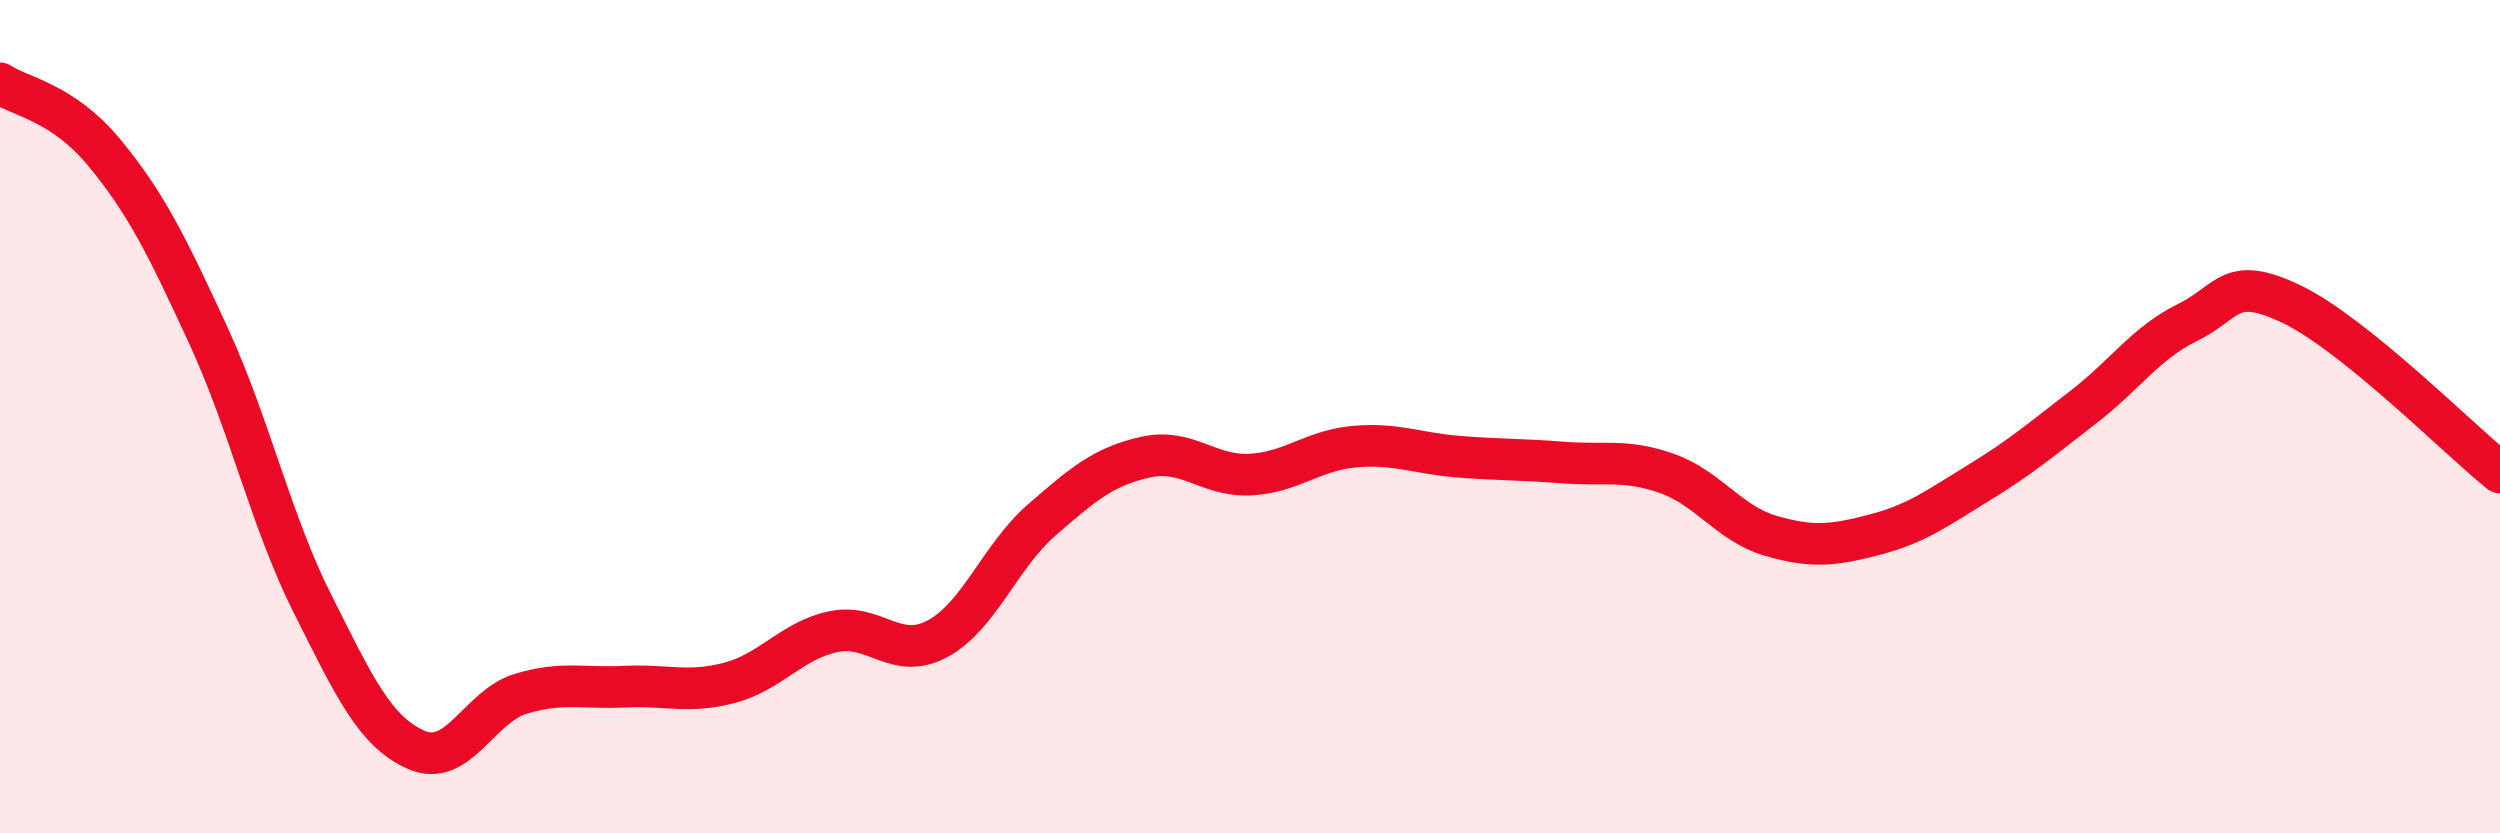
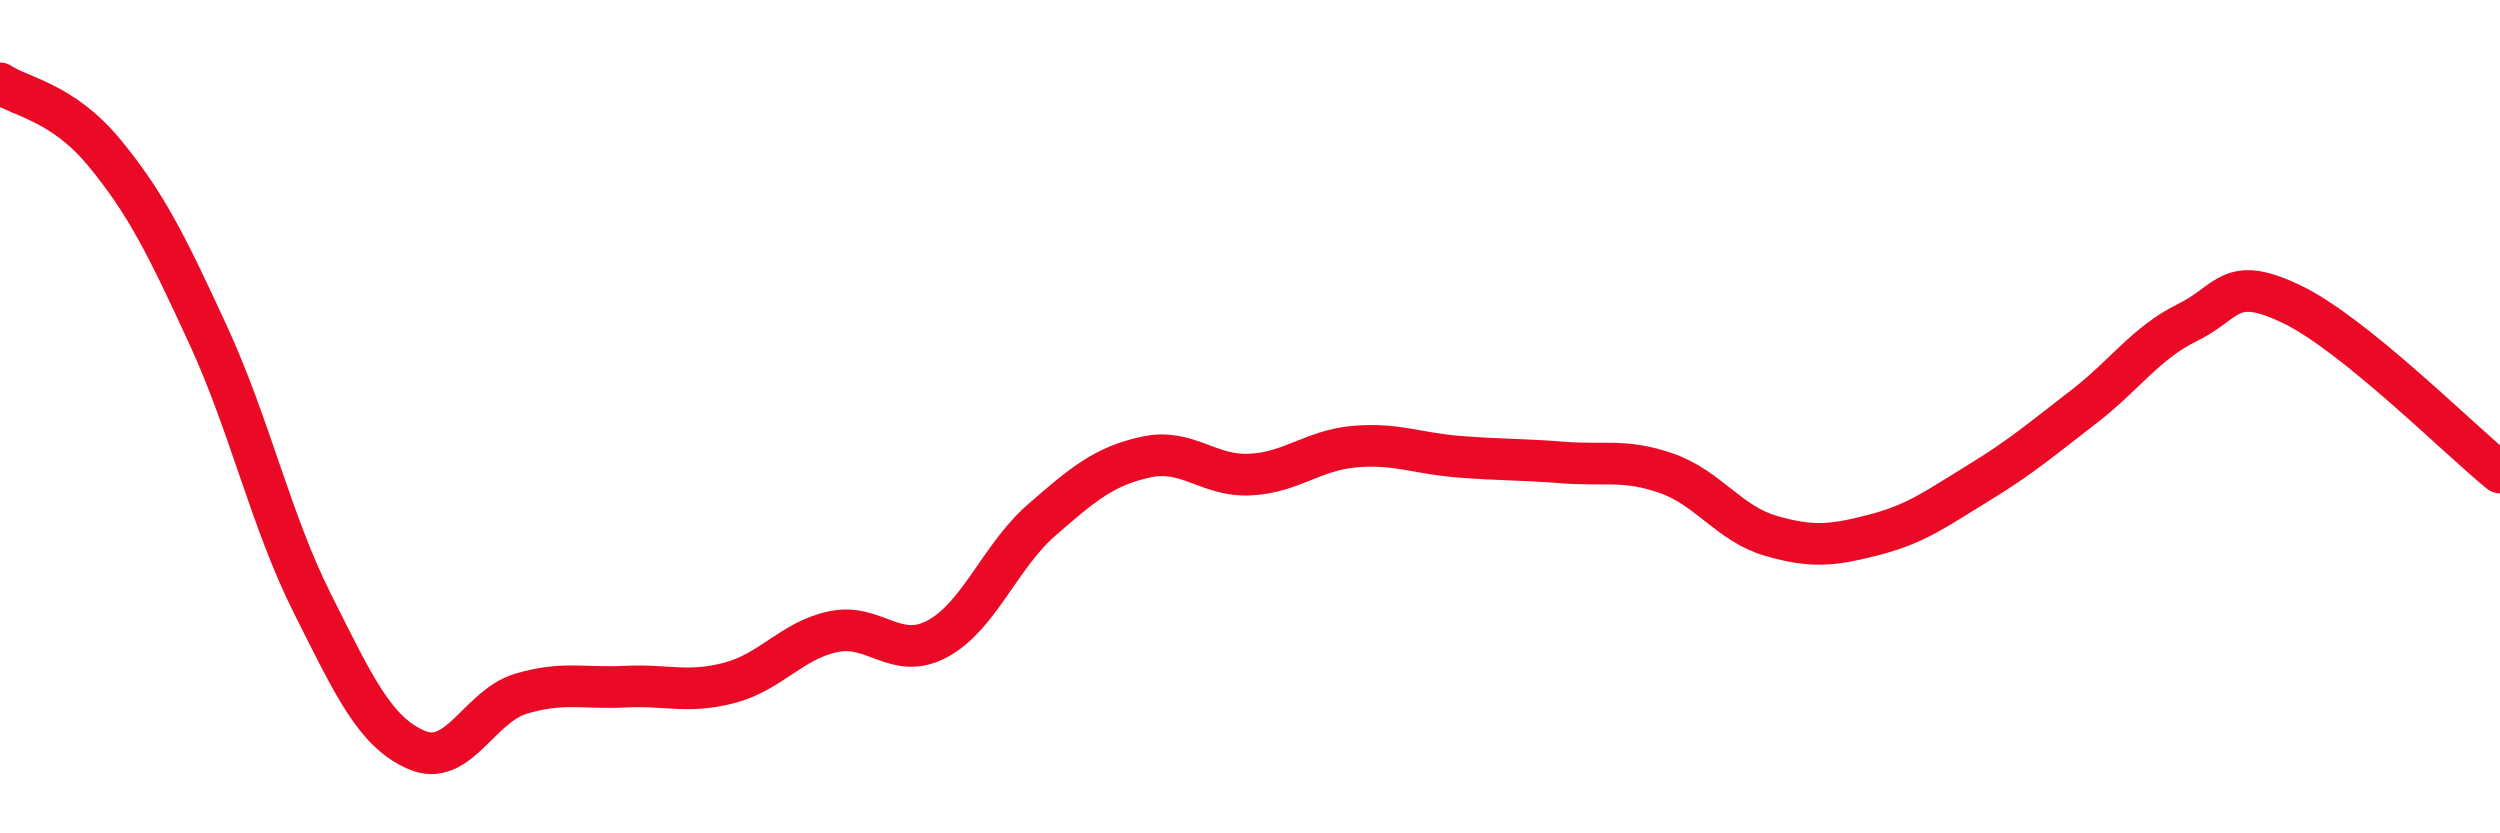
<svg xmlns="http://www.w3.org/2000/svg" width="60" height="20" viewBox="0 0 60 20">
-   <path d="M 0,2 C 0.5,2.33 1.5,2.45 2.5,3.66 C 3.5,4.87 4,5.88 5,8.05 C 6,10.22 6.5,12.5 7.5,14.49 C 8.5,16.48 9,17.57 10,18 C 11,18.43 11.5,16.95 12.5,16.65 C 13.5,16.35 14,16.53 15,16.48 C 16,16.43 16.5,16.65 17.5,16.39 C 18.5,16.13 19,15.37 20,15.16 C 21,14.95 21.5,15.87 22.5,15.33 C 23.5,14.79 24,13.35 25,12.48 C 26,11.61 26.5,11.19 27.5,10.97 C 28.5,10.75 29,11.44 30,11.39 C 31,11.34 31.5,10.81 32.5,10.72 C 33.5,10.63 34,10.88 35,10.96 C 36,11.04 36.5,11.02 37.5,11.1 C 38.5,11.18 39,11.01 40,11.36 C 41,11.71 41.5,12.57 42.5,12.86 C 43.5,13.15 44,13.09 45,12.83 C 46,12.57 46.5,12.19 47.5,11.58 C 48.5,10.97 49,10.54 50,9.77 C 51,9 51.5,8.23 52.5,7.74 C 53.5,7.25 53.5,6.58 55,7.3 C 56.5,8.02 59,10.53 60,11.34L60 20L0 20Z" fill="#EB0A25" opacity="0.1" stroke-linecap="round" stroke-linejoin="round" />
  <path d="M 0,2 C 0.5,2.33 1.5,2.45 2.5,3.66 C 3.5,4.87 4,5.88 5,8.05 C 6,10.22 6.5,12.5 7.5,14.49 C 8.5,16.48 9,17.57 10,18 C 11,18.43 11.5,16.95 12.5,16.65 C 13.5,16.35 14,16.53 15,16.48 C 16,16.43 16.5,16.65 17.5,16.39 C 18.5,16.13 19,15.37 20,15.16 C 21,14.95 21.5,15.87 22.5,15.33 C 23.5,14.79 24,13.35 25,12.48 C 26,11.61 26.5,11.19 27.5,10.97 C 28.5,10.75 29,11.44 30,11.39 C 31,11.34 31.5,10.81 32.5,10.72 C 33.5,10.63 34,10.88 35,10.96 C 36,11.04 36.5,11.02 37.5,11.1 C 38.5,11.18 39,11.01 40,11.36 C 41,11.71 41.5,12.57 42.5,12.86 C 43.5,13.15 44,13.09 45,12.83 C 46,12.57 46.5,12.19 47.5,11.58 C 48.5,10.97 49,10.54 50,9.77 C 51,9 51.5,8.23 52.5,7.74 C 53.5,7.25 53.5,6.58 55,7.3 C 56.5,8.02 59,10.53 60,11.34" stroke="#EB0A25" stroke-width="1" fill="none" stroke-linecap="round" stroke-linejoin="round" />
</svg>